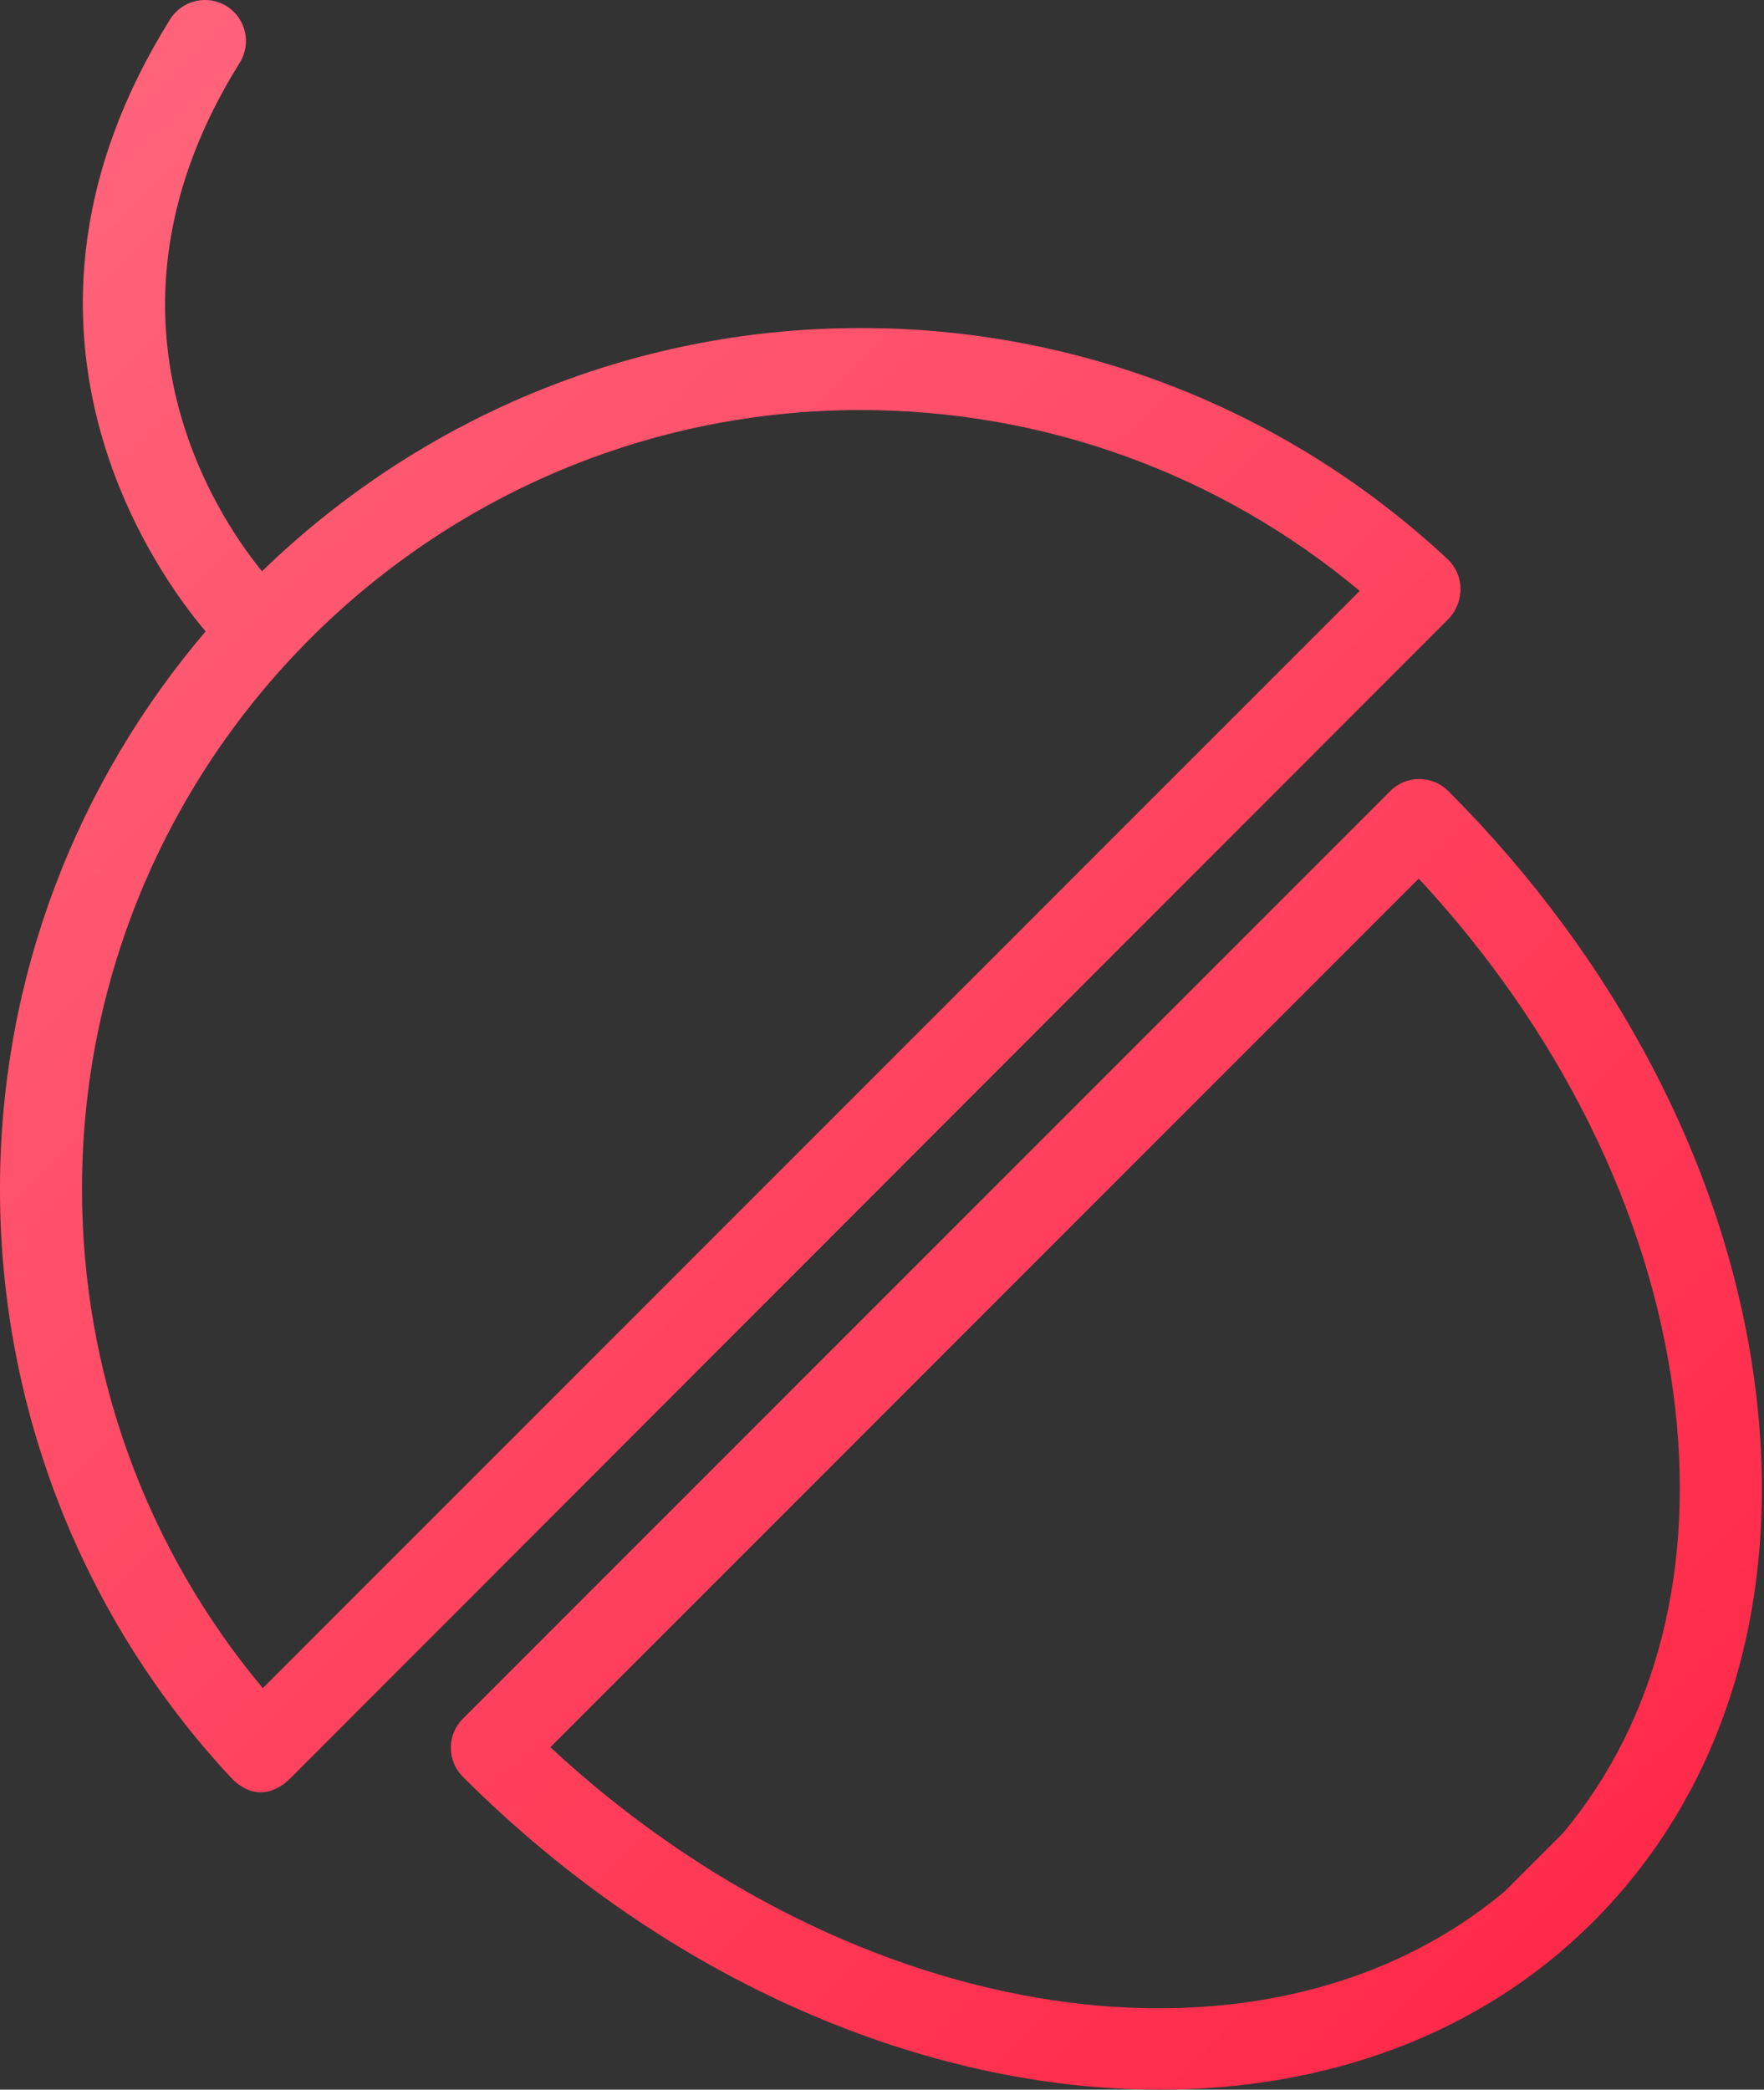
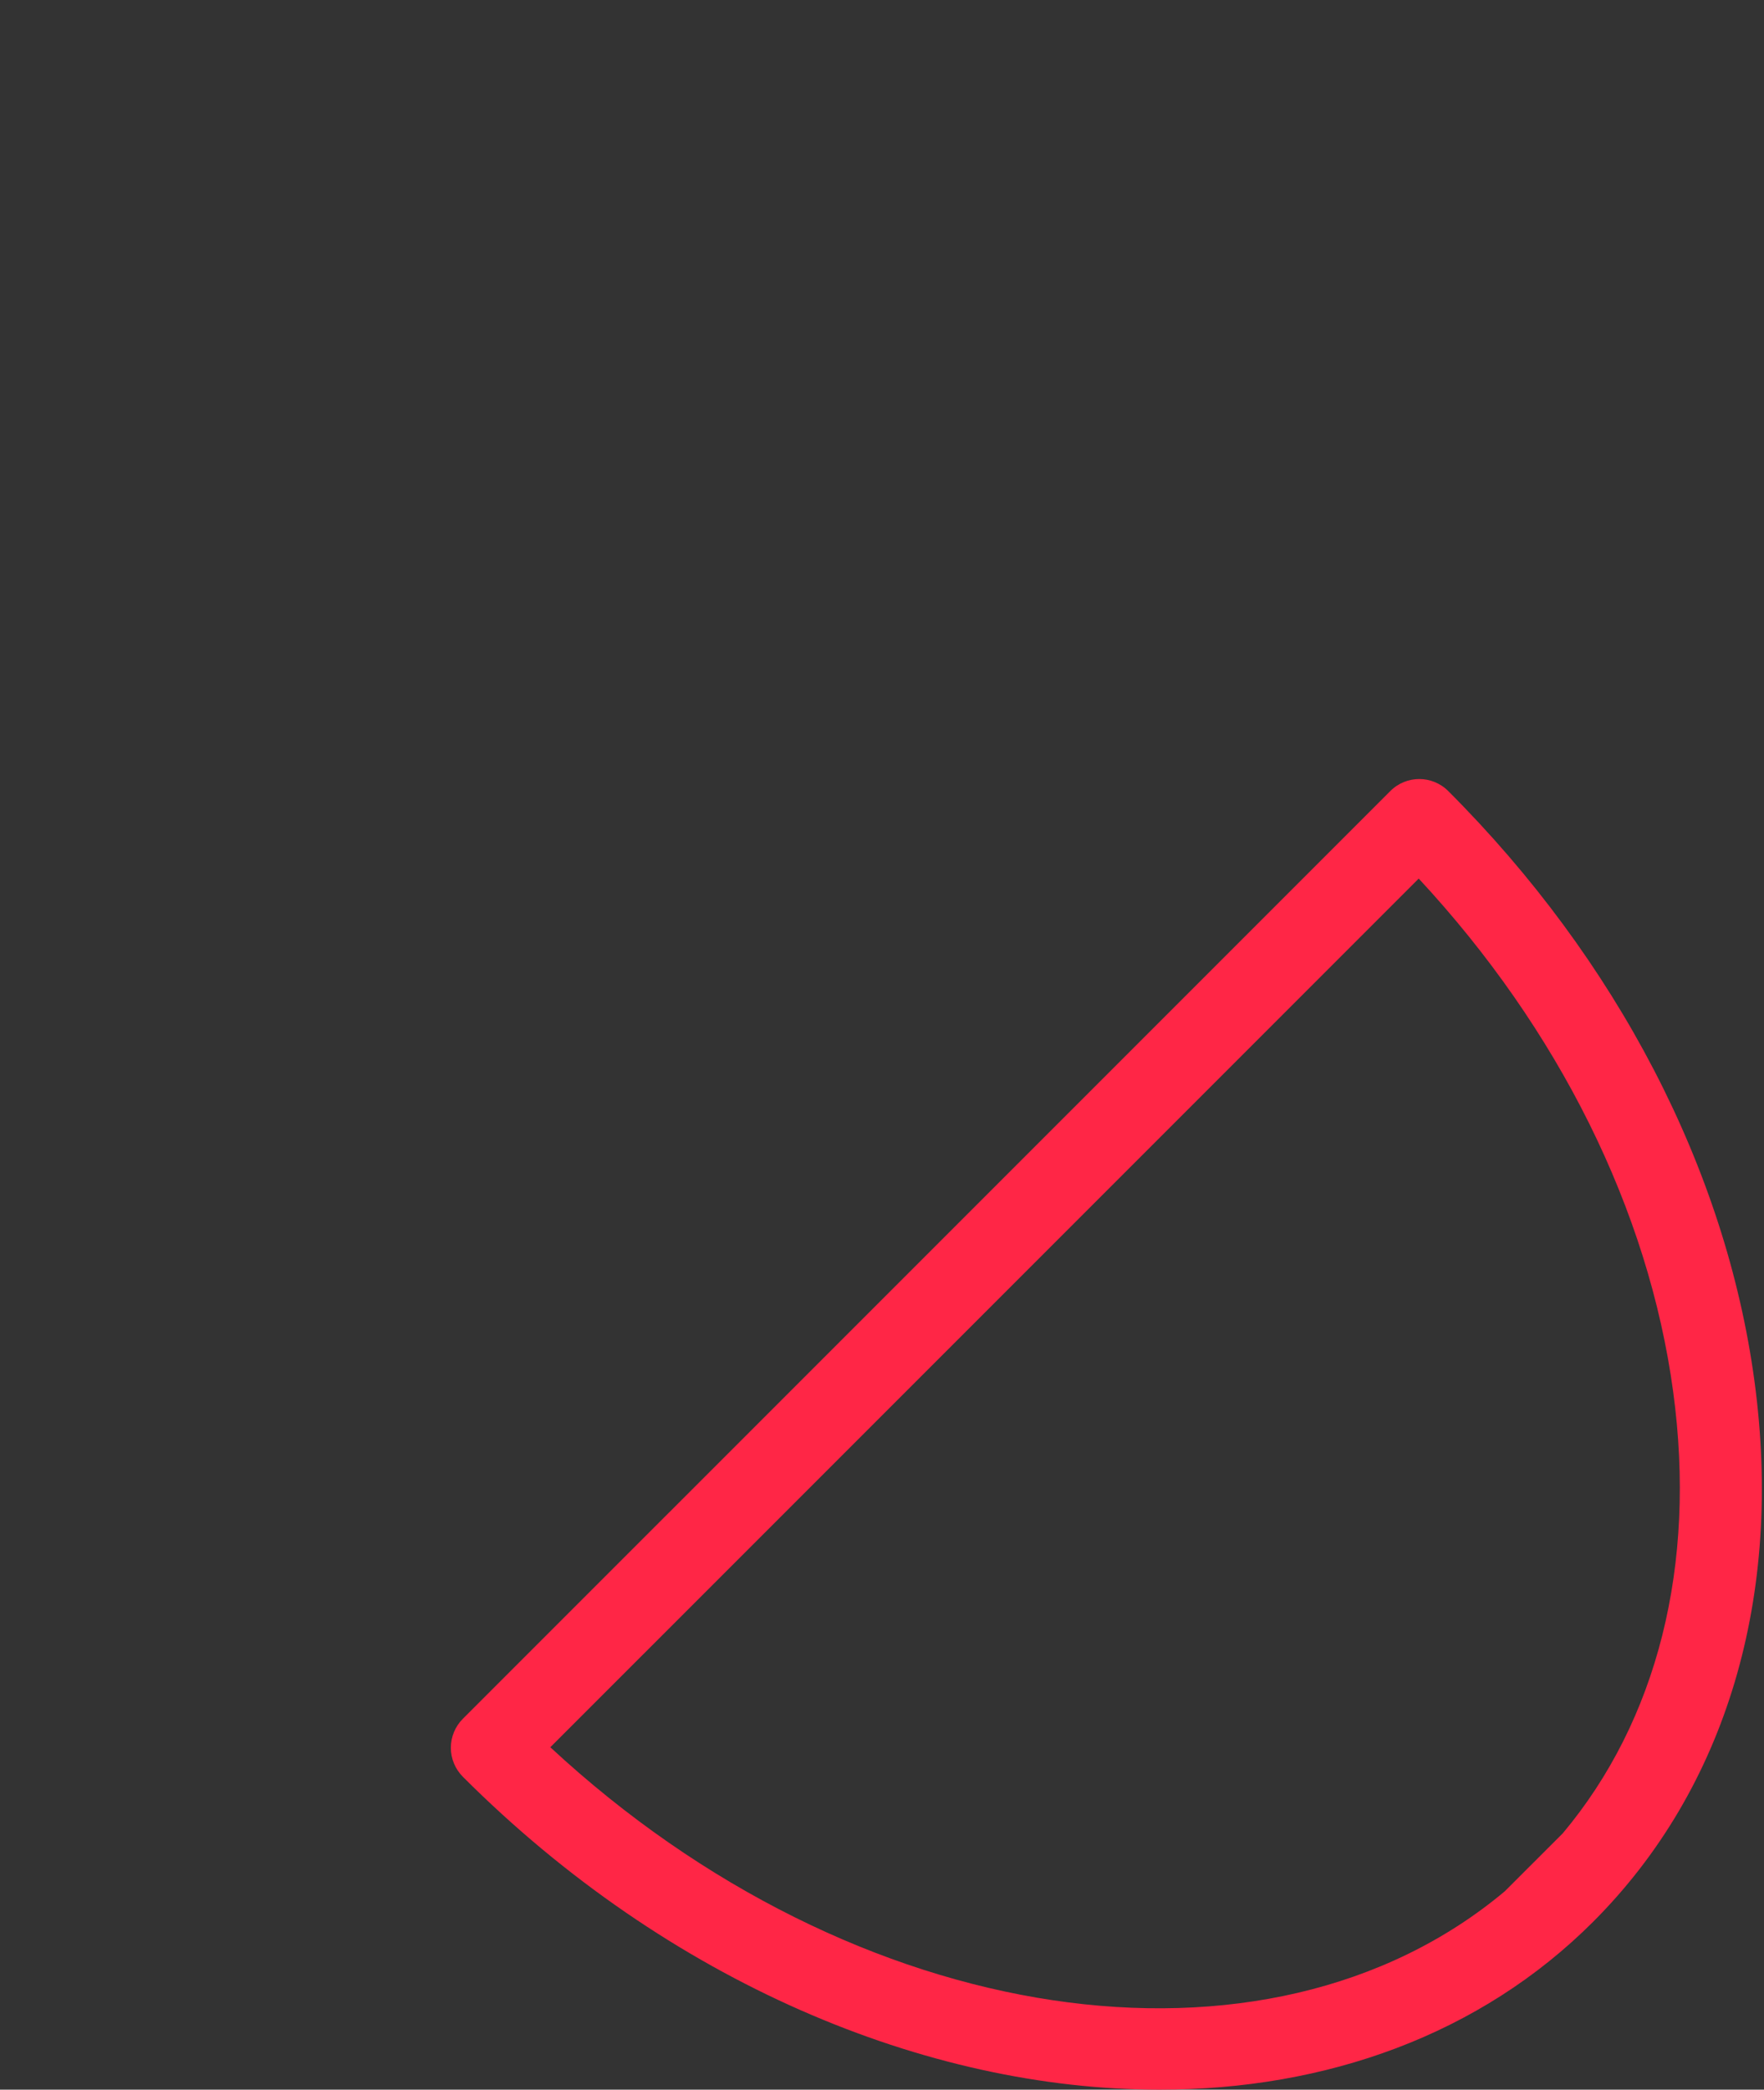
<svg xmlns="http://www.w3.org/2000/svg" width="38" height="45" viewBox="0 0 38 45" fill="none">
  <rect x="0" y="0" width="38" height="45" fill="#333333" stroke="none" />
-   <path d="M31.181 12.039C27.739 8.831 23.25 7.064 18.542 7.064C13.533 7.064 8.984 9.064 5.644 12.303C4.685 11.129 1.75 6.812 5.164 1.351C5.422 0.937 5.296 0.393 4.883 0.134C4.47 -0.124 3.925 0.001 3.666 0.415C-0.49 7.064 3.385 12.365 4.43 13.597C1.671 16.835 0 21.028 0 25.605C0 30.314 1.767 34.838 4.976 38.28C5.139 38.455 5.367 38.596 5.606 38.596C5.611 38.596 5.616 38.596 5.621 38.596C5.856 38.596 6.08 38.468 6.246 38.302L31.204 13.327C31.373 13.157 31.466 12.909 31.462 12.67C31.458 12.43 31.357 12.203 31.181 12.039ZM5.661 36.354C3.143 33.342 1.766 29.559 1.766 25.605C1.766 16.355 9.292 8.83 18.542 8.83C22.495 8.83 26.277 10.207 29.291 12.725L5.661 36.354Z" fill="#FF2646" />
-   <path d="M31.181 12.039C27.739 8.831 23.25 7.064 18.542 7.064C13.533 7.064 8.984 9.064 5.644 12.303C4.685 11.129 1.75 6.812 5.164 1.351C5.422 0.937 5.296 0.393 4.883 0.134C4.47 -0.124 3.925 0.001 3.666 0.415C-0.49 7.064 3.385 12.365 4.43 13.597C1.671 16.835 0 21.028 0 25.605C0 30.314 1.767 34.838 4.976 38.28C5.139 38.455 5.367 38.596 5.606 38.596C5.611 38.596 5.616 38.596 5.621 38.596C5.856 38.596 6.08 38.468 6.246 38.302L31.204 13.327C31.373 13.157 31.466 12.909 31.462 12.67C31.458 12.43 31.357 12.203 31.181 12.039ZM5.661 36.354C3.143 33.342 1.766 29.559 1.766 25.605C1.766 16.355 9.292 8.83 18.542 8.83C22.495 8.83 26.277 10.207 29.291 12.725L5.661 36.354Z" fill="url(#paint0_linear)" />
  <path fill-rule="evenodd" clip-rule="evenodd" d="M31.198 17.035C34.837 20.673 37.179 25.184 37.794 29.738C38.422 34.38 37.188 38.516 34.32 41.384C31.884 43.82 28.567 45 24.98 45C19.952 45 14.392 42.683 9.971 38.262C9.806 38.096 9.712 37.872 9.712 37.638C9.712 37.404 9.805 37.179 9.971 37.013L29.95 17.035C30.295 16.69 30.853 16.69 31.198 17.035ZM11.855 37.626C18.41 43.711 27.28 45.031 32.416 40.728L33.665 39.48C35.704 37.048 36.549 33.712 36.044 29.974C35.515 26.061 33.578 22.166 30.562 18.92L11.855 37.626Z" fill="#FF2646" />
-   <path fill-rule="evenodd" clip-rule="evenodd" d="M31.198 17.035C34.837 20.673 37.179 25.184 37.794 29.738C38.422 34.38 37.188 38.516 34.32 41.384C31.884 43.82 28.567 45 24.98 45C19.952 45 14.392 42.683 9.971 38.262C9.806 38.096 9.712 37.872 9.712 37.638C9.712 37.404 9.805 37.179 9.971 37.013L29.95 17.035C30.295 16.69 30.853 16.69 31.198 17.035ZM11.855 37.626C18.41 43.711 27.28 45.031 32.416 40.728L33.665 39.48C35.704 37.048 36.549 33.712 36.044 29.974C35.515 26.061 33.578 22.166 30.562 18.92L11.855 37.626Z" fill="url(#paint1_linear)" />
  <defs>
    <linearGradient id="paint0_linear" x1="0" y1="0" x2="41.176" y2="41.587" gradientUnits="userSpaceOnUse">
      <stop stop-color="white" stop-opacity="0.3" />
      <stop offset="0.969" stop-color="white" stop-opacity="0" />
      <stop offset="1" stop-color="white" stop-opacity="0" />
    </linearGradient>
    <linearGradient id="paint1_linear" x1="0" y1="0" x2="41.176" y2="41.587" gradientUnits="userSpaceOnUse">
      <stop stop-color="white" stop-opacity="0.3" />
      <stop offset="0.969" stop-color="white" stop-opacity="0" />
      <stop offset="1" stop-color="white" stop-opacity="0" />
    </linearGradient>
  </defs>
</svg>